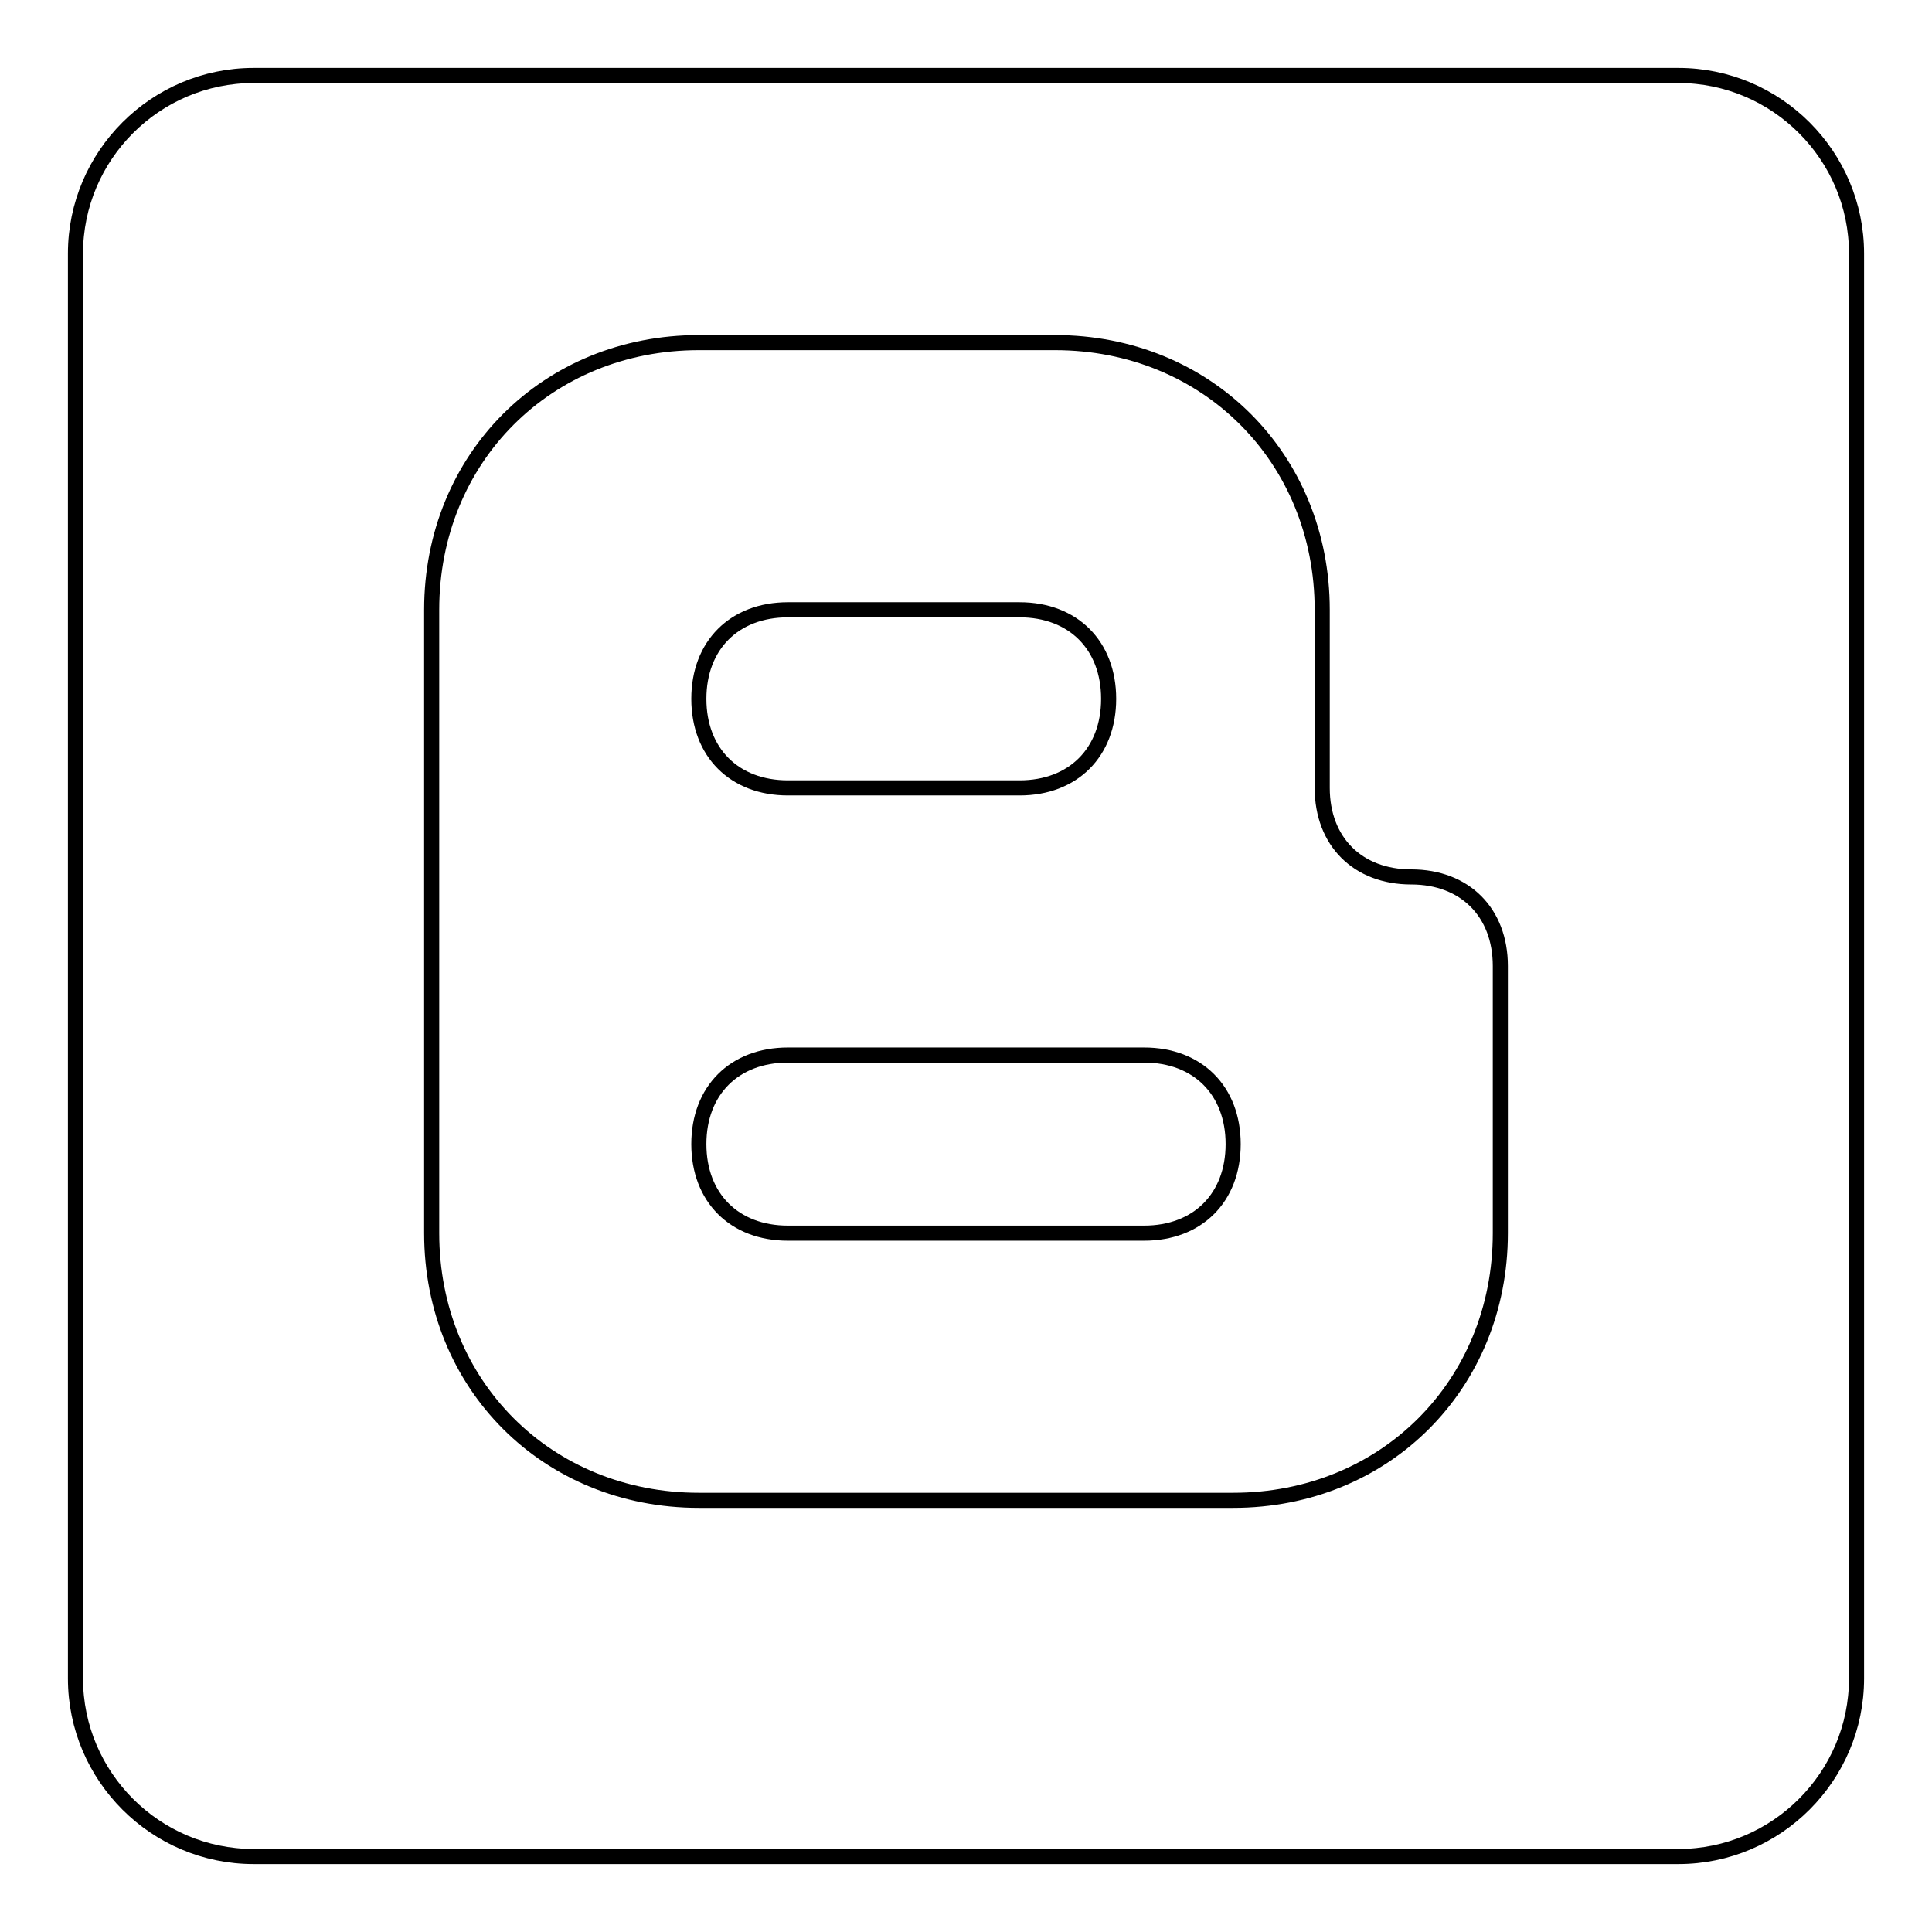
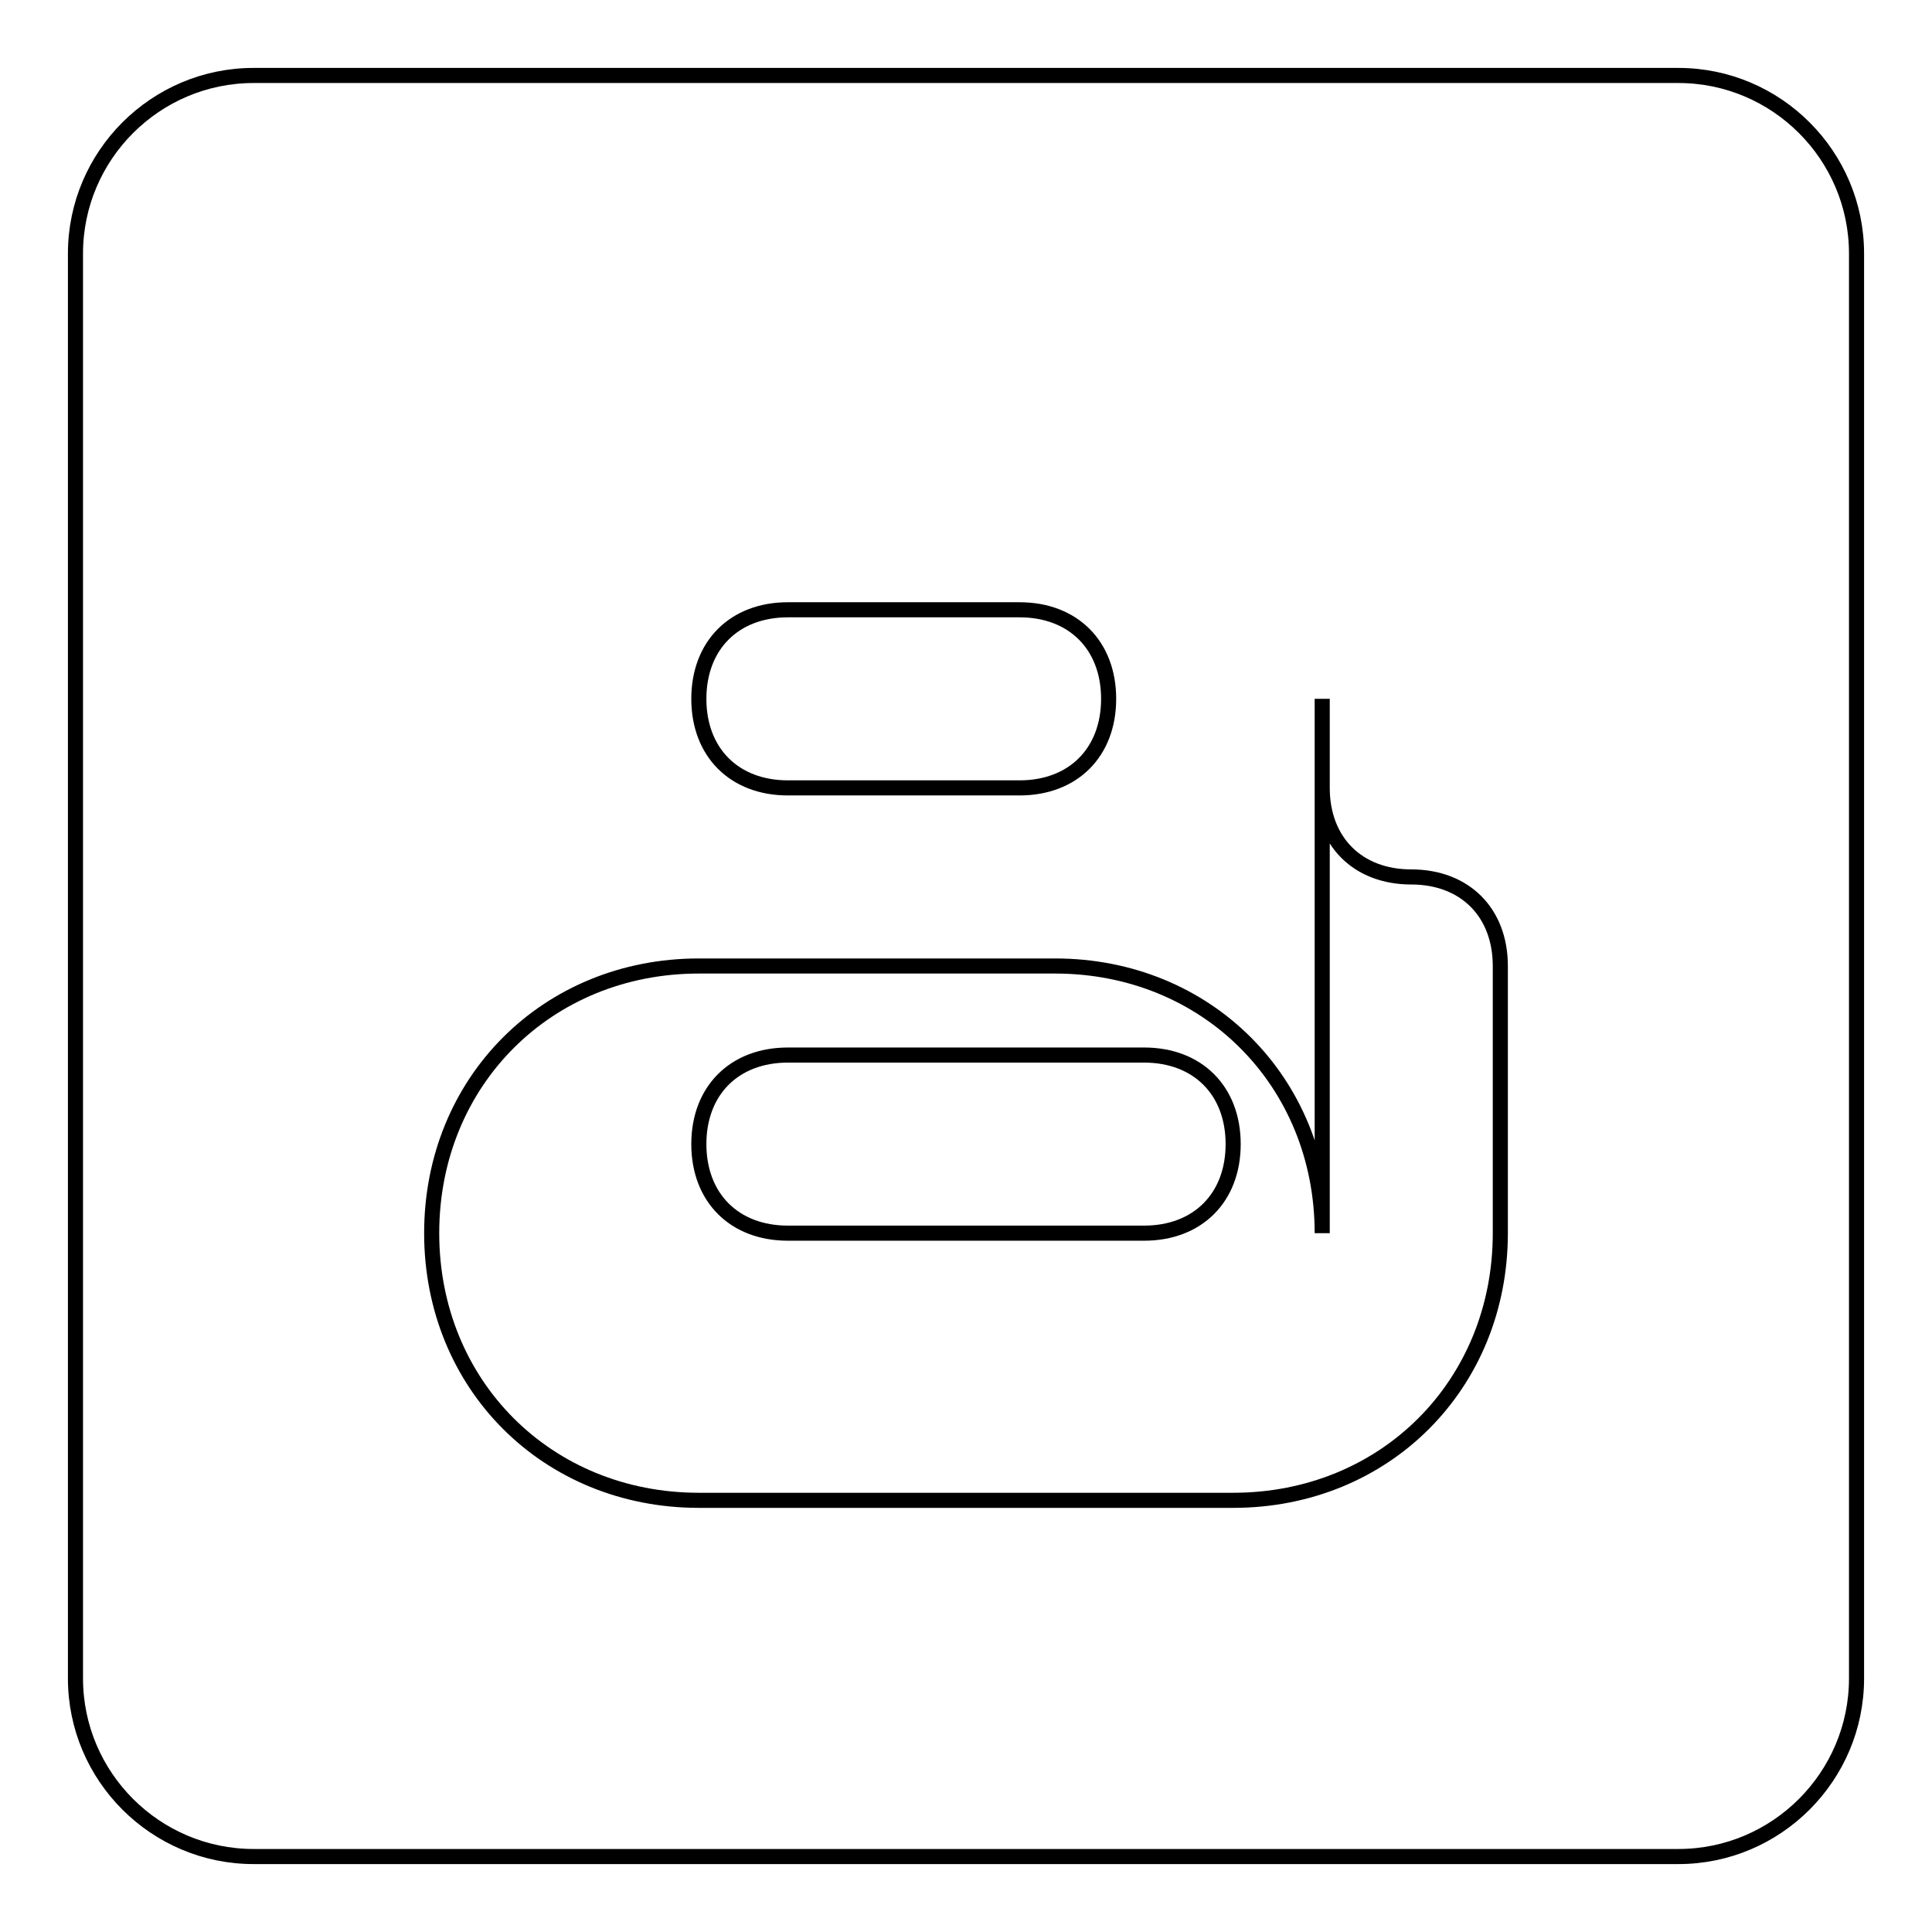
<svg xmlns="http://www.w3.org/2000/svg" version="1.1" x="0px" y="0px" viewBox="0 0 256 256" enable-background="new 0 0 256 256" xml:space="preserve">
  <g>
-     <path stroke-width="2" fill-opacity="0" stroke="#000000" d="M222.4,10H33.6C20.6,10,10,20.6,10,33.6v188.8c0,13,10.6,23.6,23.6,23.6h188.8c13,0,23.6-10.6,23.6-23.6 V33.6C246,20.6,235.4,10,222.4,10z M175.2,92.6v11.8c0,7.1,4.7,11.8,11.8,11.8s11.8,4.7,11.8,11.8v35.4c0,20.1-15.3,35.4-35.4,35.4 H92.6c-20.1,0-35.4-15.3-35.4-35.4V80.8c0-20.1,15.3-35.4,35.4-35.4h47.2c20.1,0,35.4,15.3,35.4,35.4V92.6z M104.4,104.4h30.7 c7.1,0,11.8-4.7,11.8-11.8c0-7.1-4.7-11.8-11.8-11.8h-30.7c-7.1,0-11.8,4.7-11.8,11.8C92.6,99.7,97.3,104.4,104.4,104.4z  M151.6,139.8h-47.2c-7.1,0-11.8,4.7-11.8,11.8c0,7.1,4.7,11.8,11.8,11.8h47.2c7.1,0,11.8-4.7,11.8-11.8 C163.4,144.5,158.7,139.8,151.6,139.8z" />
+     <path stroke-width="2" fill-opacity="0" stroke="#000000" d="M222.4,10H33.6C20.6,10,10,20.6,10,33.6v188.8c0,13,10.6,23.6,23.6,23.6h188.8c13,0,23.6-10.6,23.6-23.6 V33.6C246,20.6,235.4,10,222.4,10z M175.2,92.6v11.8c0,7.1,4.7,11.8,11.8,11.8s11.8,4.7,11.8,11.8v35.4c0,20.1-15.3,35.4-35.4,35.4 H92.6c-20.1,0-35.4-15.3-35.4-35.4c0-20.1,15.3-35.4,35.4-35.4h47.2c20.1,0,35.4,15.3,35.4,35.4V92.6z M104.4,104.4h30.7 c7.1,0,11.8-4.7,11.8-11.8c0-7.1-4.7-11.8-11.8-11.8h-30.7c-7.1,0-11.8,4.7-11.8,11.8C92.6,99.7,97.3,104.4,104.4,104.4z  M151.6,139.8h-47.2c-7.1,0-11.8,4.7-11.8,11.8c0,7.1,4.7,11.8,11.8,11.8h47.2c7.1,0,11.8-4.7,11.8-11.8 C163.4,144.5,158.7,139.8,151.6,139.8z" />
  </g>
</svg>